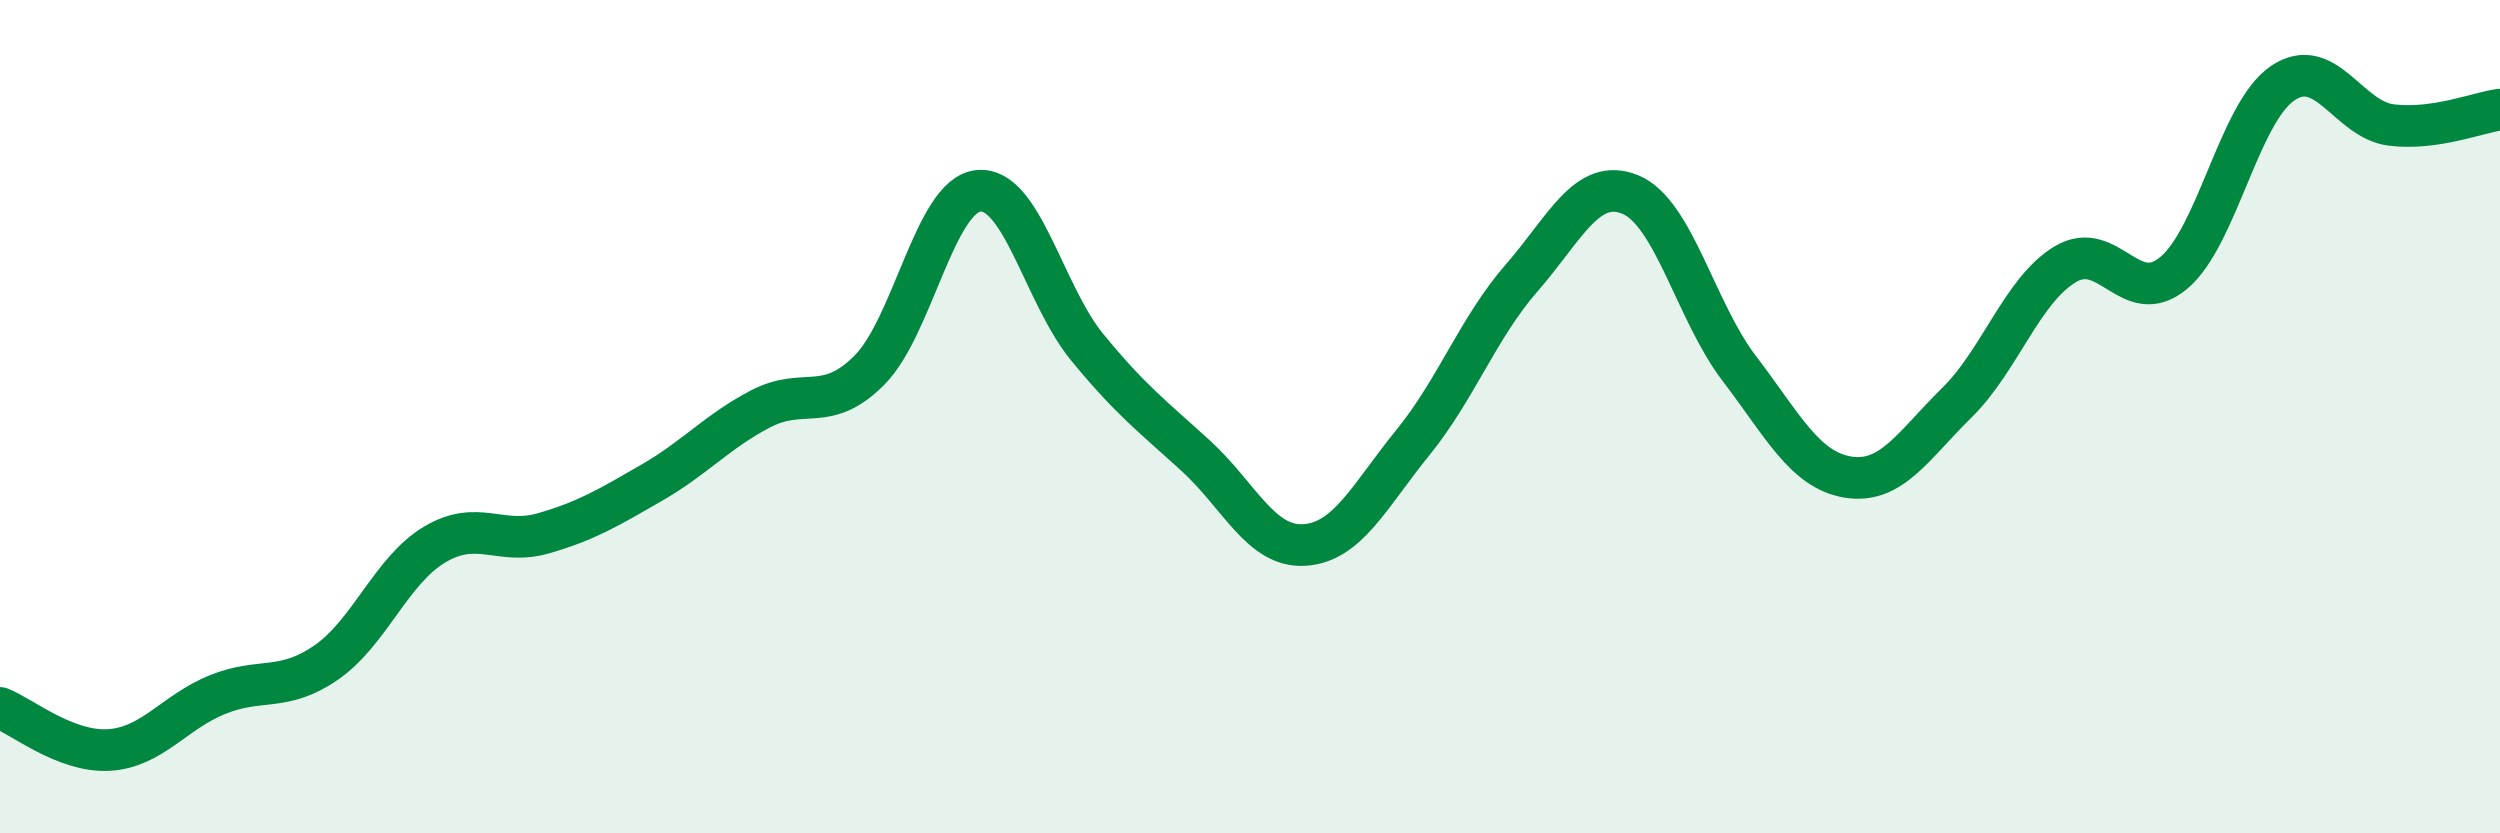
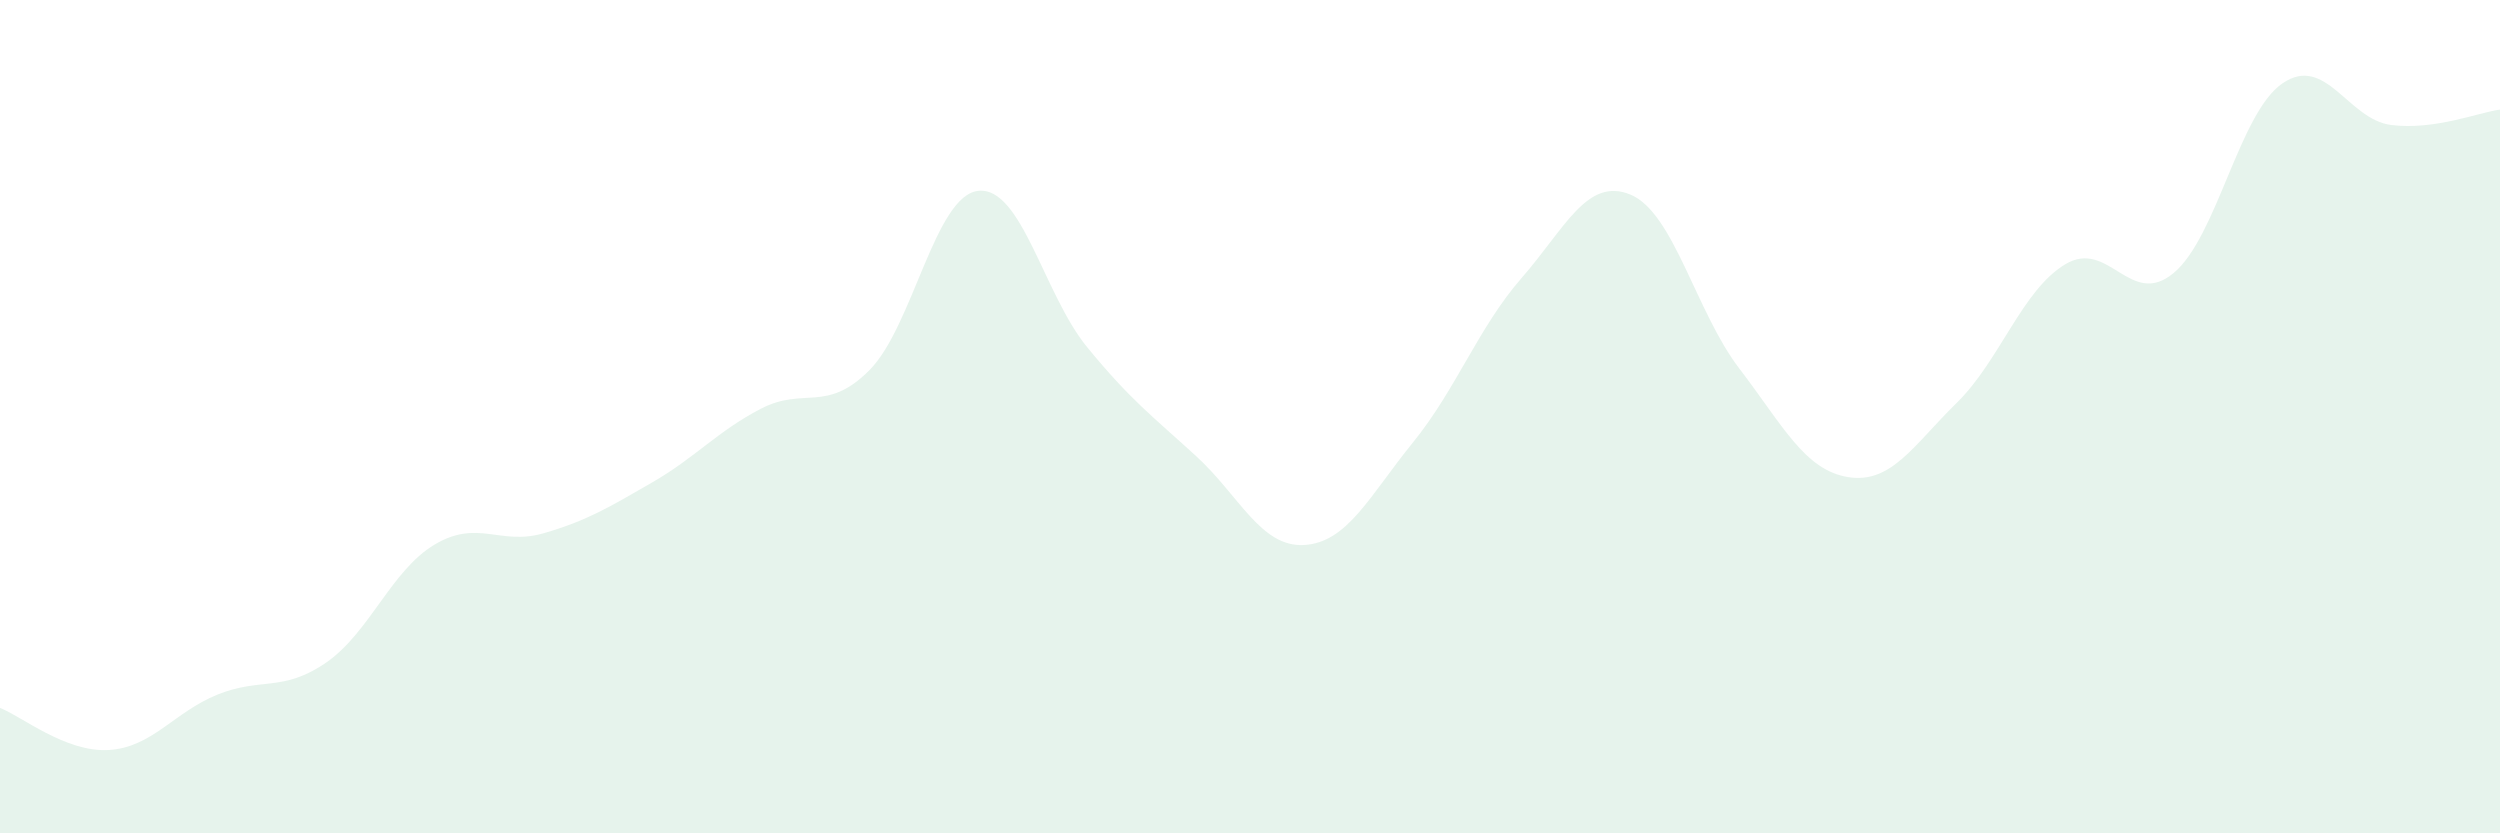
<svg xmlns="http://www.w3.org/2000/svg" width="60" height="20" viewBox="0 0 60 20">
  <path d="M 0,16.99 C 0.52,17.19 1.57,18.06 2.61,18 C 3.65,17.94 4.18,17.09 5.22,16.67 C 6.26,16.25 6.79,16.62 7.83,15.9 C 8.87,15.18 9.39,13.69 10.43,13.07 C 11.47,12.45 12,13.1 13.04,12.8 C 14.08,12.5 14.61,12.18 15.65,11.58 C 16.69,10.98 17.22,10.35 18.26,9.81 C 19.3,9.27 19.83,9.93 20.87,8.88 C 21.91,7.83 22.44,4.69 23.48,4.58 C 24.52,4.47 25.05,7.06 26.09,8.33 C 27.13,9.6 27.66,9.99 28.7,10.94 C 29.74,11.89 30.26,13.14 31.3,13.08 C 32.34,13.02 32.87,11.9 33.91,10.62 C 34.95,9.34 35.48,7.86 36.52,6.67 C 37.56,5.48 38.09,4.24 39.13,4.67 C 40.17,5.1 40.7,7.48 41.74,8.84 C 42.78,10.2 43.31,11.28 44.35,11.45 C 45.39,11.62 45.92,10.69 46.96,9.67 C 48,8.65 48.53,6.96 49.57,6.34 C 50.61,5.72 51.13,7.42 52.17,6.55 C 53.21,5.68 53.74,2.71 54.78,2 C 55.82,1.29 56.35,2.87 57.39,3 C 58.43,3.13 59.48,2.7 60,2.63L60 20L0 20Z" fill="#008740" opacity="0.1" stroke-linecap="round" stroke-linejoin="round" />
-   <path d="M 0,16.99 C 0.52,17.19 1.57,18.06 2.61,18 C 3.65,17.94 4.18,17.09 5.22,16.67 C 6.26,16.25 6.79,16.62 7.83,15.9 C 8.87,15.18 9.39,13.69 10.43,13.07 C 11.47,12.45 12,13.1 13.04,12.8 C 14.08,12.5 14.61,12.18 15.65,11.58 C 16.69,10.98 17.22,10.35 18.26,9.81 C 19.3,9.27 19.83,9.93 20.87,8.88 C 21.91,7.83 22.44,4.69 23.48,4.58 C 24.52,4.47 25.05,7.06 26.09,8.33 C 27.13,9.6 27.66,9.99 28.7,10.94 C 29.74,11.89 30.26,13.14 31.3,13.08 C 32.34,13.02 32.87,11.9 33.91,10.62 C 34.95,9.34 35.48,7.86 36.52,6.67 C 37.56,5.48 38.09,4.24 39.13,4.67 C 40.17,5.1 40.7,7.48 41.74,8.84 C 42.78,10.2 43.31,11.28 44.35,11.45 C 45.39,11.62 45.92,10.69 46.96,9.67 C 48,8.65 48.53,6.96 49.57,6.34 C 50.61,5.72 51.13,7.42 52.17,6.55 C 53.21,5.68 53.74,2.71 54.78,2 C 55.82,1.29 56.35,2.87 57.39,3 C 58.43,3.13 59.48,2.7 60,2.63" stroke="#008740" stroke-width="1" fill="none" stroke-linecap="round" stroke-linejoin="round" />
</svg>